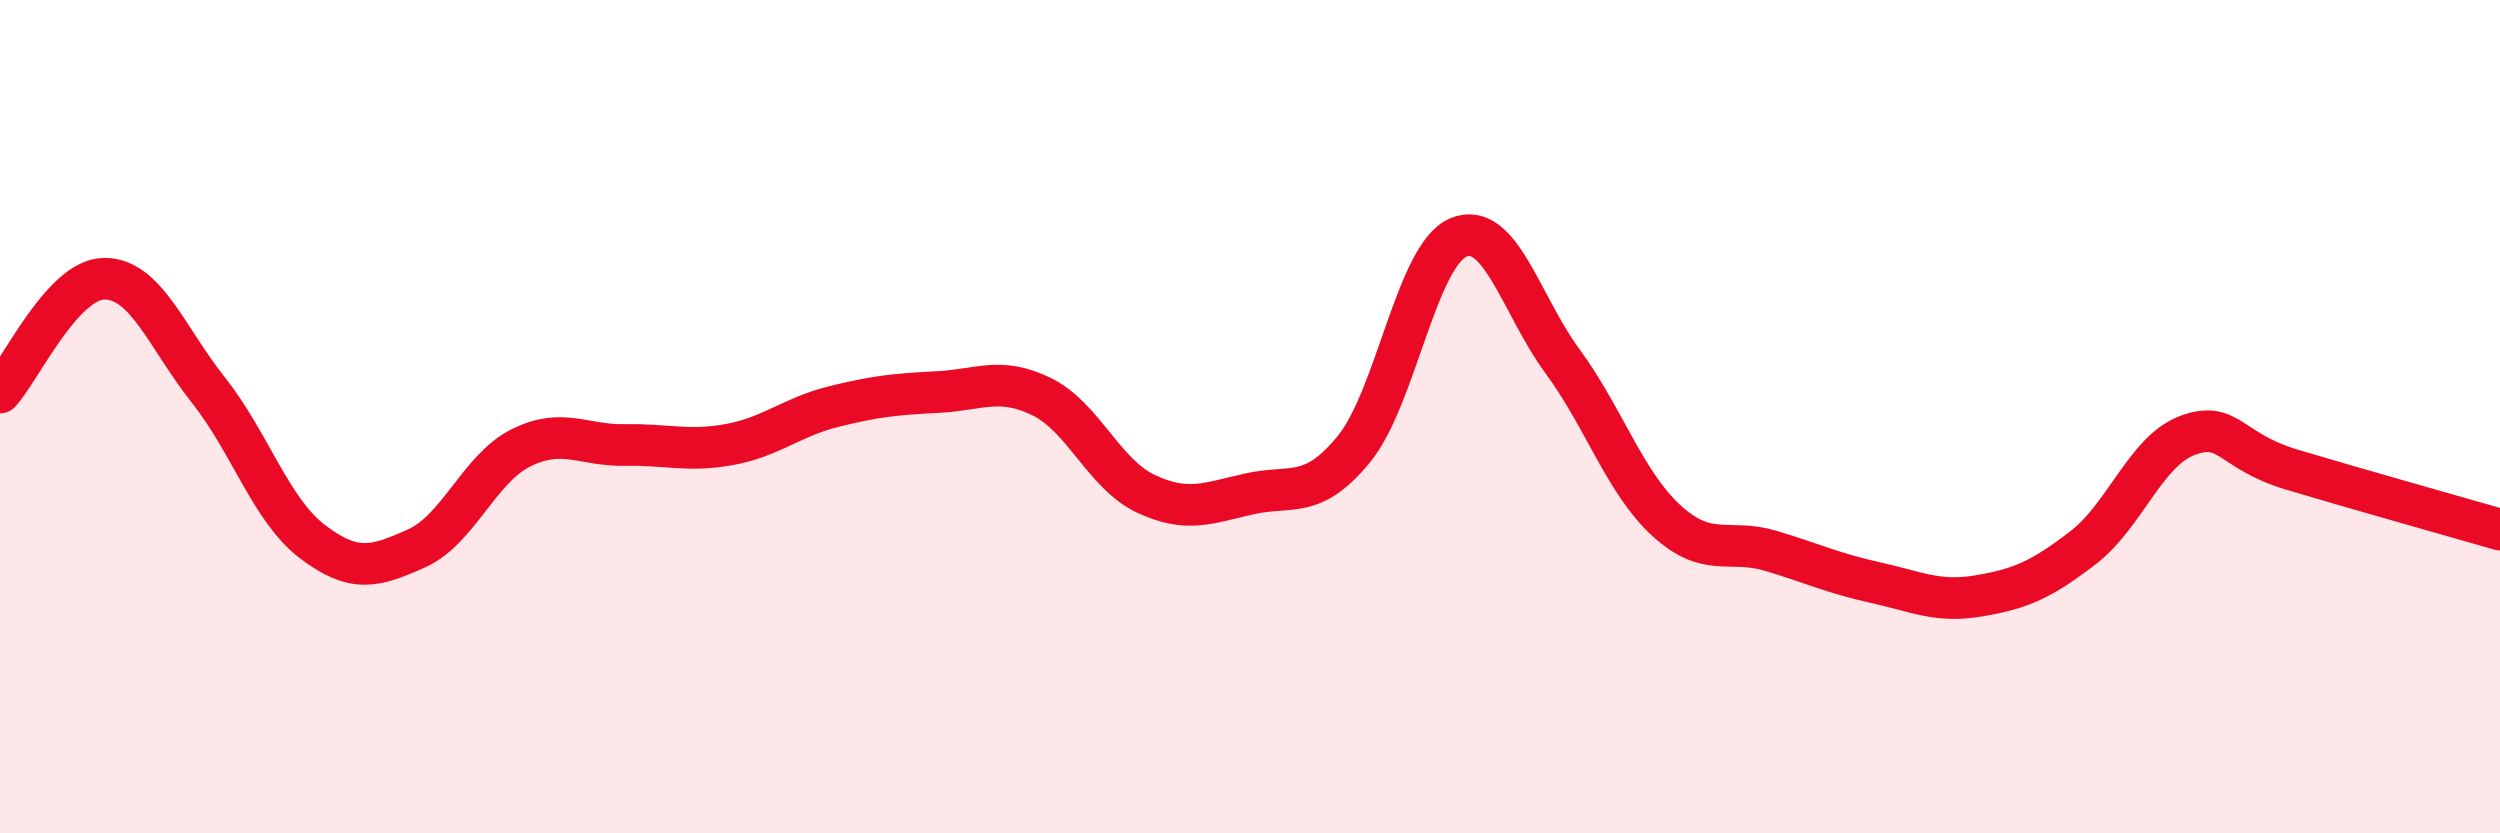
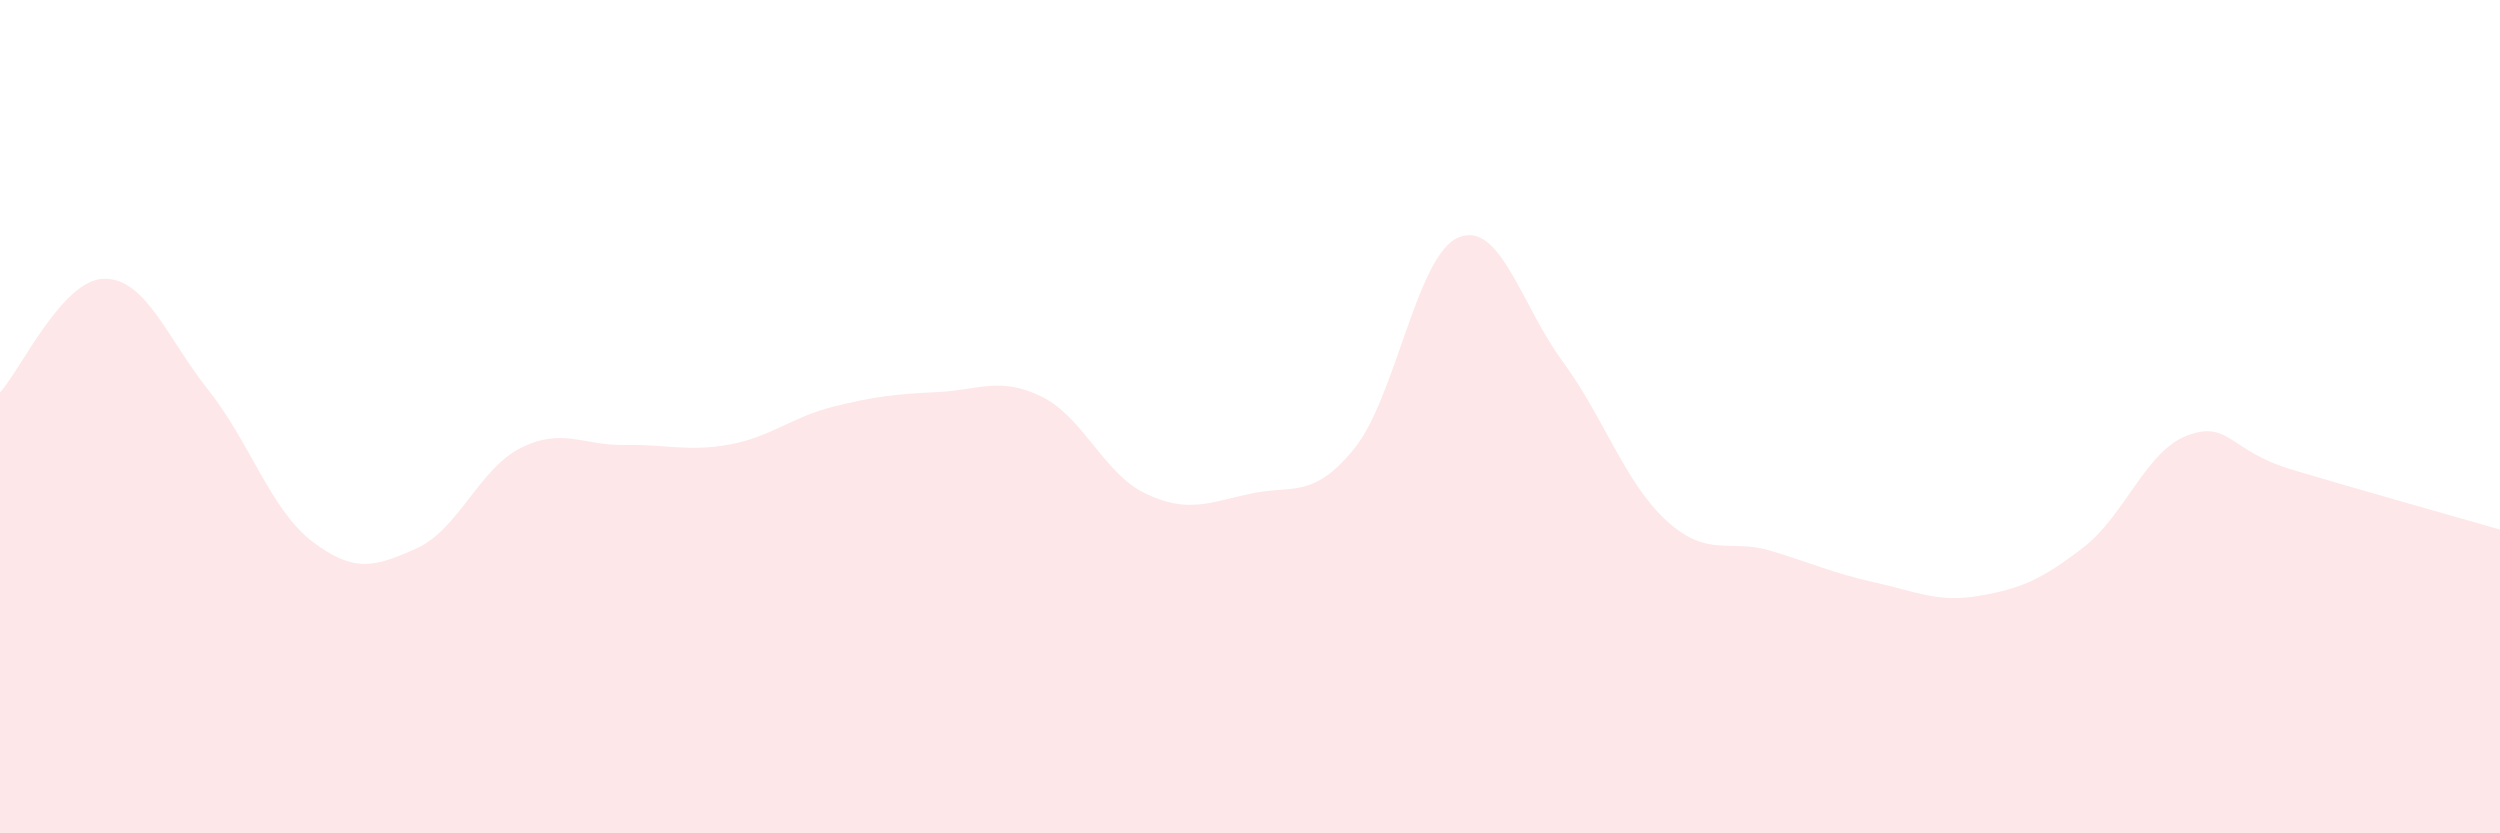
<svg xmlns="http://www.w3.org/2000/svg" width="60" height="20" viewBox="0 0 60 20">
  <path d="M 0,9.42 C 0.5,8.87 1.5,6.7 2.5,6.69 C 3.5,6.68 4,8.1 5,9.36 C 6,10.62 6.5,12.24 7.5,13 C 8.5,13.76 9,13.61 10,13.16 C 11,12.71 11.5,11.25 12.5,10.75 C 13.5,10.25 14,10.7 15,10.68 C 16,10.66 16.5,10.85 17.5,10.67 C 18.5,10.49 19,10.01 20,9.76 C 21,9.51 21.5,9.46 22.5,9.41 C 23.5,9.36 24,9.03 25,9.52 C 26,10.01 26.5,11.38 27.5,11.85 C 28.5,12.32 29,12.07 30,11.85 C 31,11.63 31.5,12 32.5,10.77 C 33.5,9.54 34,6.12 35,5.7 C 36,5.28 36.5,7.31 37.5,8.67 C 38.5,10.03 39,11.59 40,12.5 C 41,13.41 41.5,12.92 42.5,13.22 C 43.5,13.52 44,13.76 45,13.98 C 46,14.2 46.5,14.47 47.5,14.3 C 48.5,14.13 49,13.91 50,13.14 C 51,12.37 51.5,10.82 52.5,10.45 C 53.5,10.08 53.5,10.82 55,11.27 C 56.5,11.72 59,12.42 60,12.71L60 20L0 20Z" fill="#EB0A25" opacity="0.1" stroke-linecap="round" stroke-linejoin="round" />
-   <path d="M 0,9.42 C 0.5,8.87 1.5,6.7 2.5,6.69 C 3.5,6.68 4,8.1 5,9.36 C 6,10.62 6.5,12.24 7.5,13 C 8.5,13.76 9,13.61 10,13.16 C 11,12.71 11.5,11.25 12.5,10.75 C 13.5,10.25 14,10.7 15,10.68 C 16,10.66 16.5,10.85 17.5,10.67 C 18.5,10.49 19,10.01 20,9.76 C 21,9.51 21.5,9.46 22.5,9.41 C 23.5,9.36 24,9.03 25,9.52 C 26,10.01 26.5,11.38 27.5,11.85 C 28.5,12.32 29,12.07 30,11.85 C 31,11.63 31.5,12 32.5,10.77 C 33.5,9.54 34,6.12 35,5.7 C 36,5.28 36.5,7.31 37.5,8.67 C 38.5,10.03 39,11.59 40,12.5 C 41,13.41 41.5,12.92 42.5,13.22 C 43.5,13.52 44,13.76 45,13.98 C 46,14.2 46.5,14.47 47.5,14.3 C 48.5,14.13 49,13.91 50,13.14 C 51,12.37 51.5,10.82 52.5,10.45 C 53.5,10.08 53.5,10.82 55,11.27 C 56.5,11.72 59,12.42 60,12.71" stroke="#EB0A25" stroke-width="1" fill="none" stroke-linecap="round" stroke-linejoin="round" />
</svg>